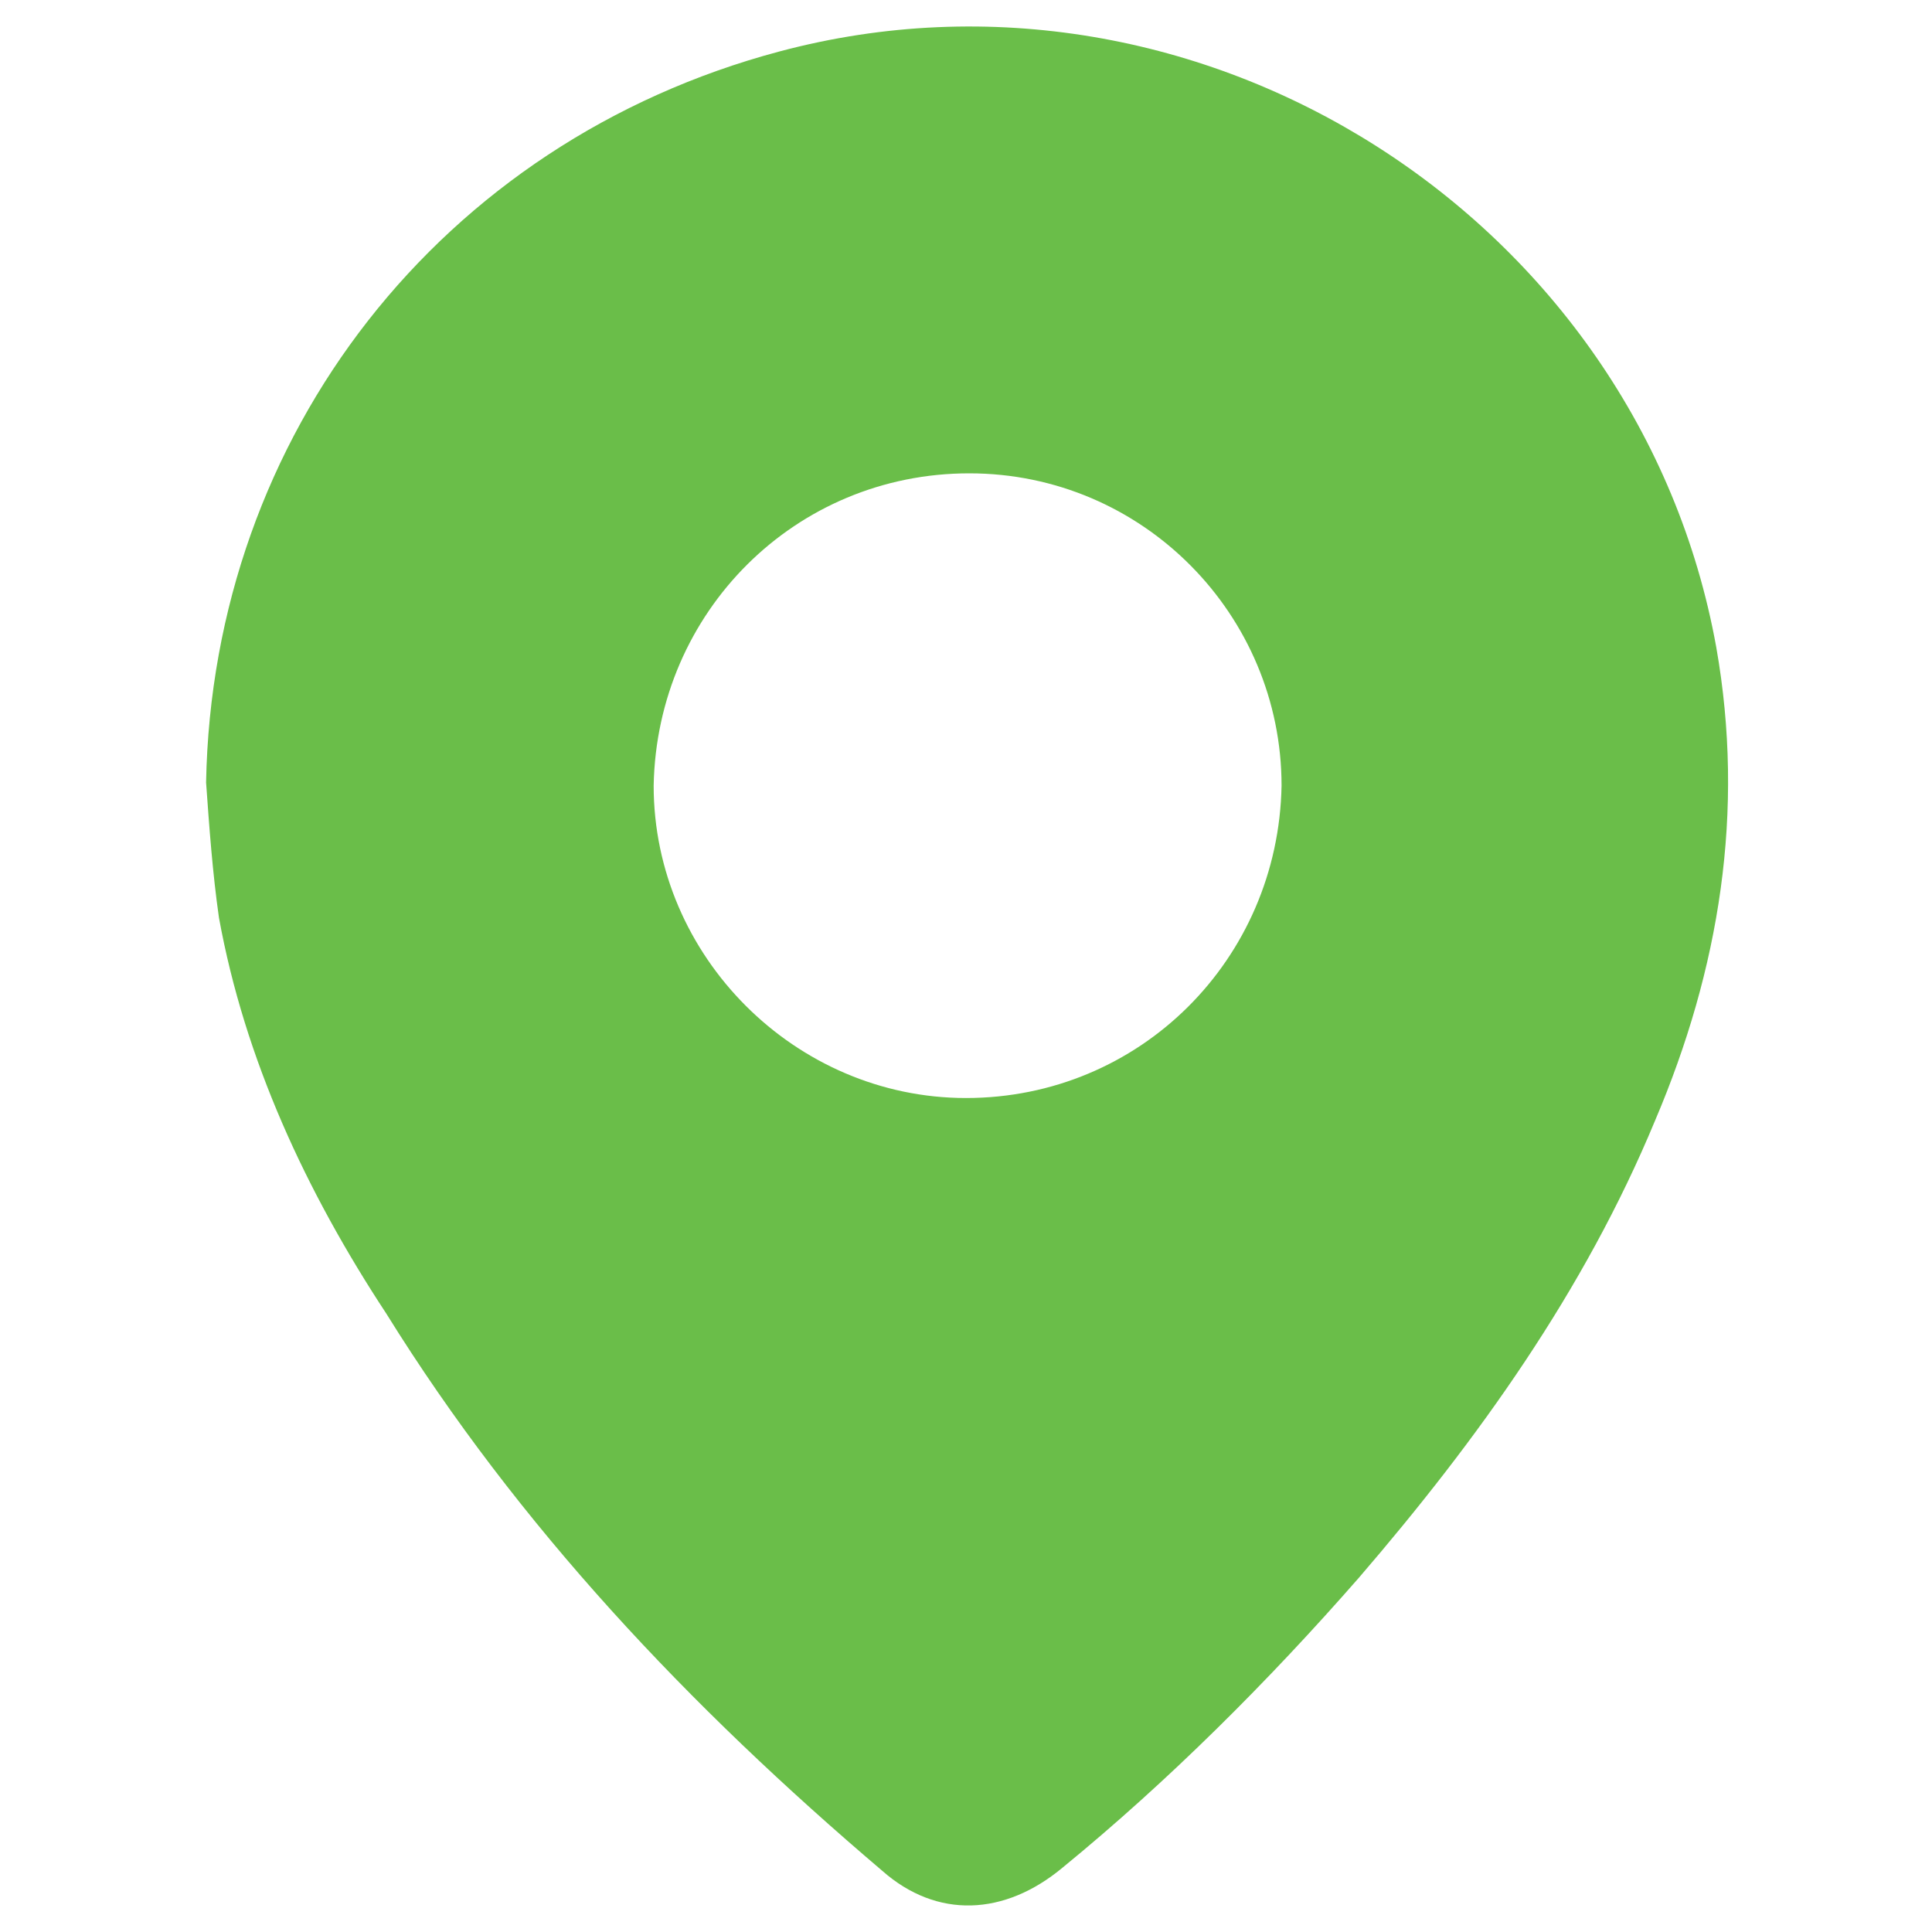
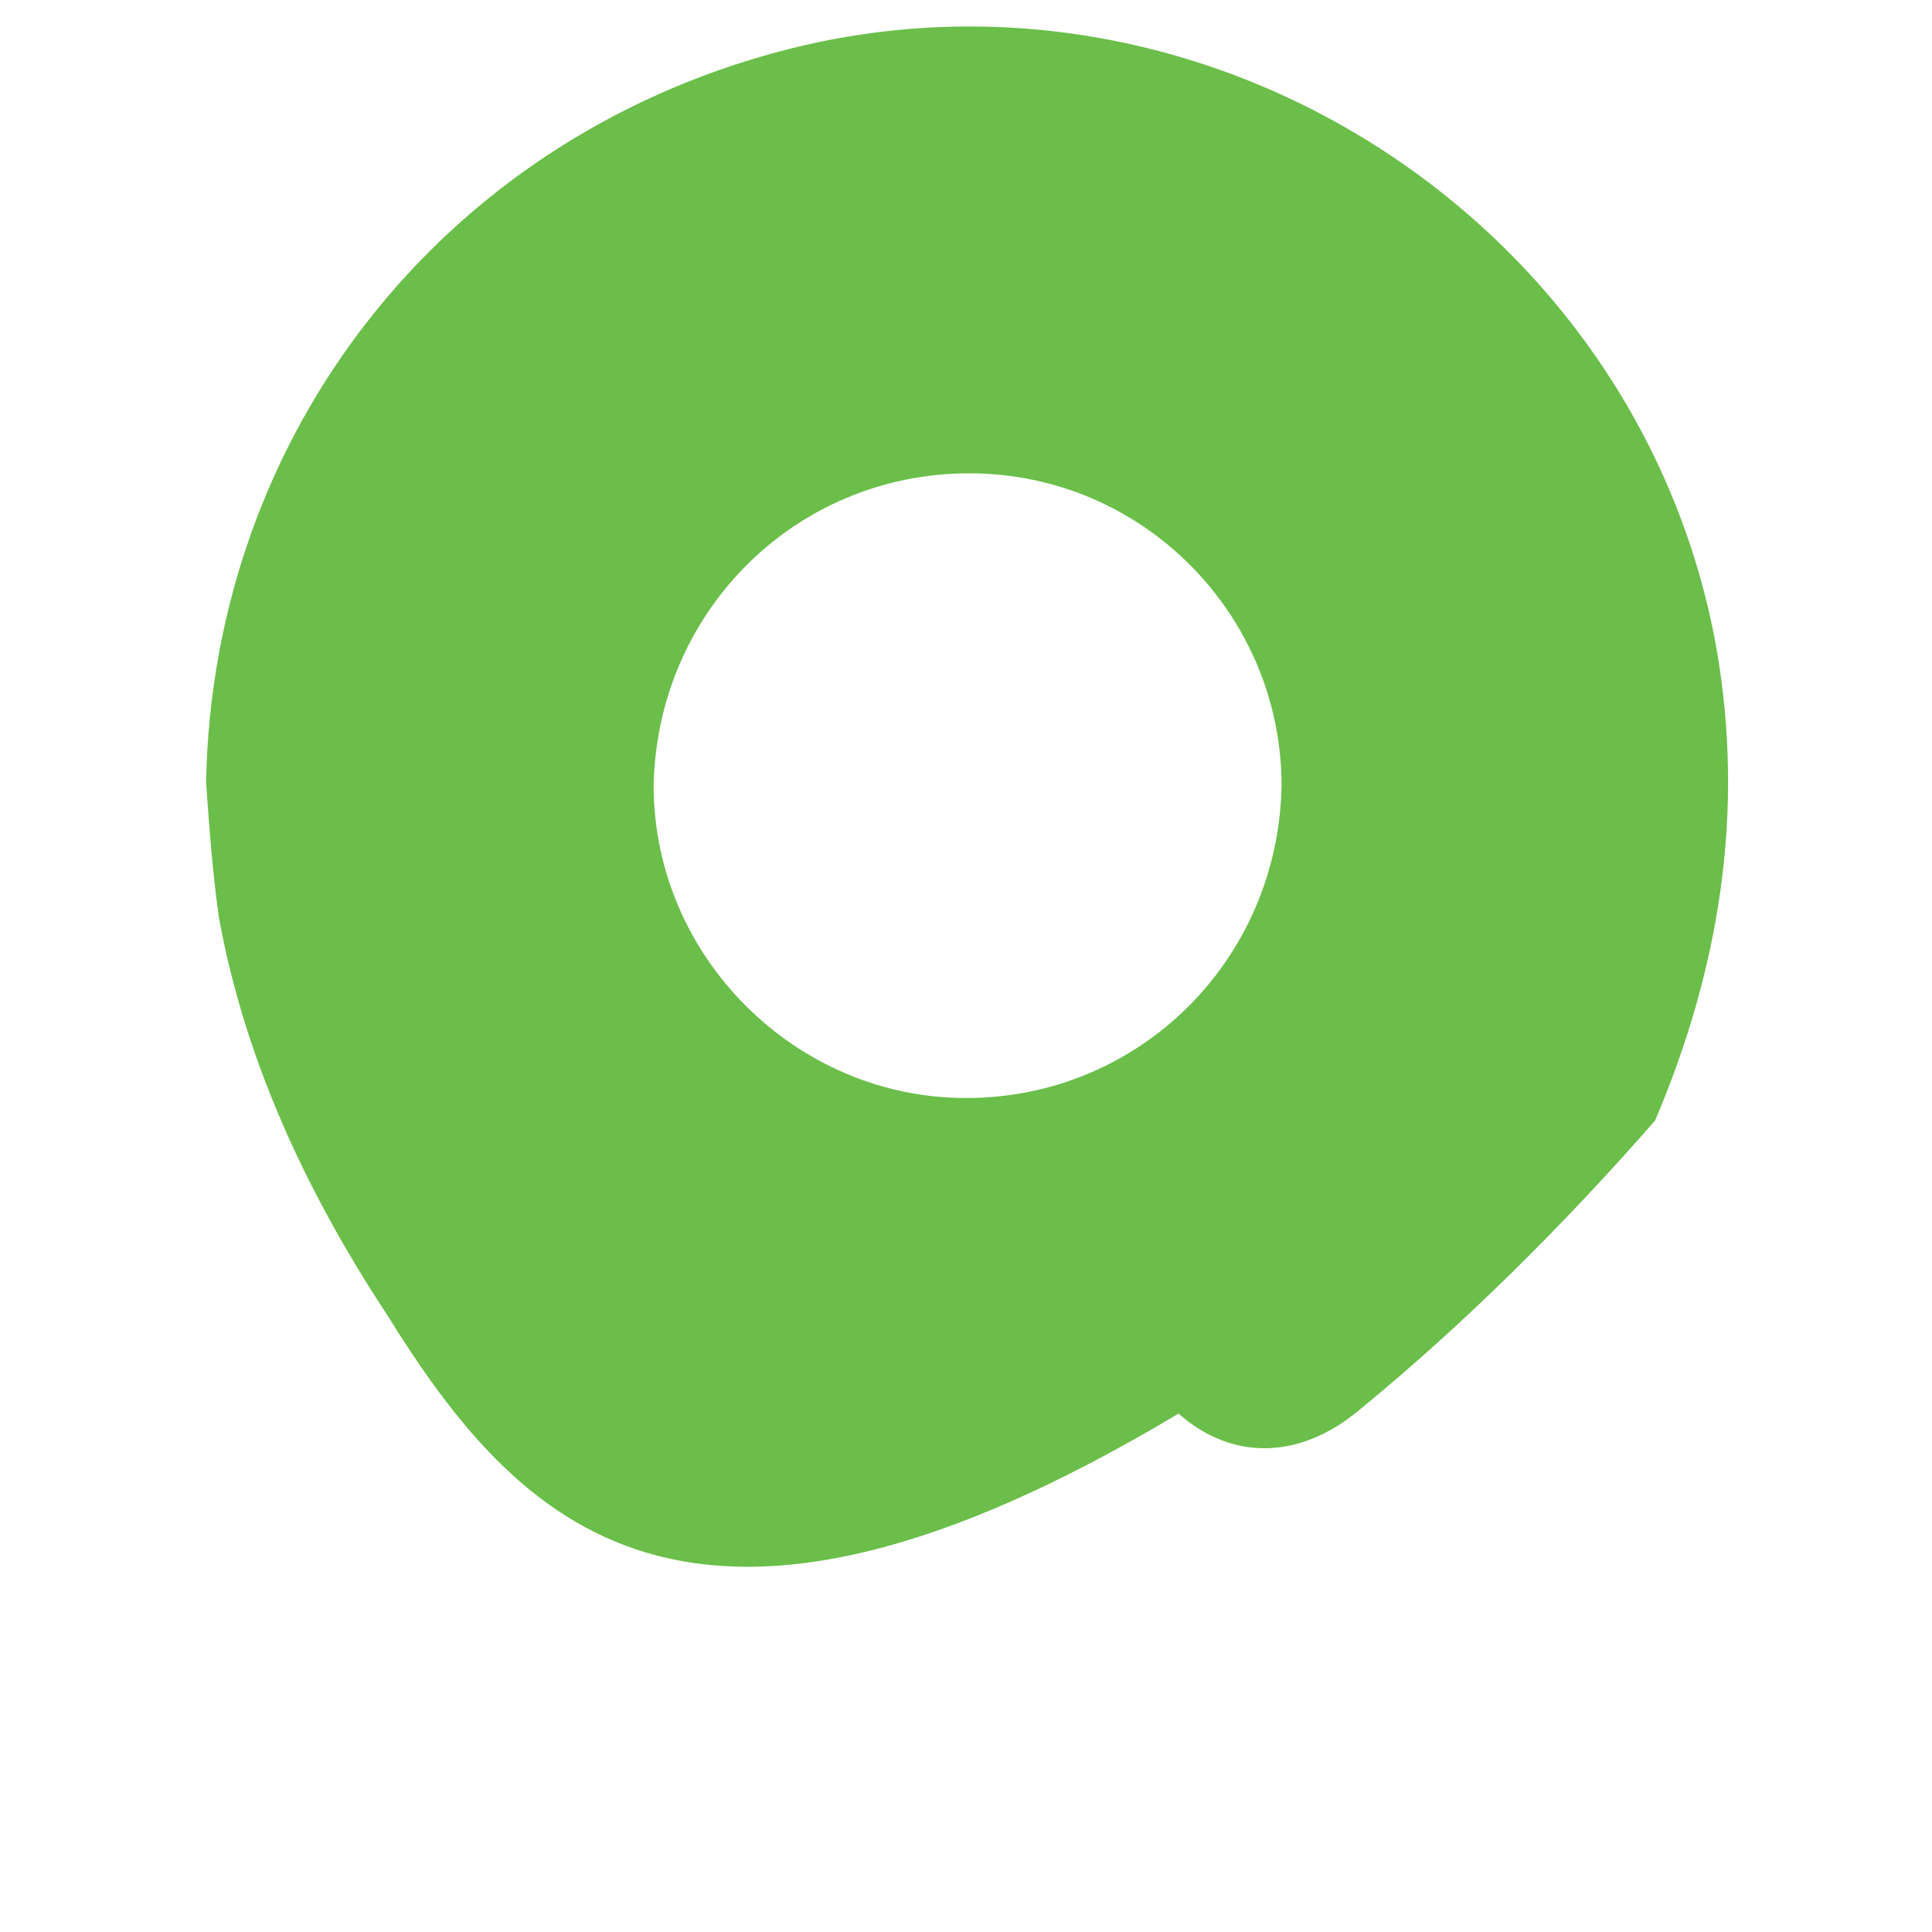
<svg xmlns="http://www.w3.org/2000/svg" version="1.1" id="Layer_1" x="0px" y="0px" viewBox="0 0 60 60" style="enable-background:new 0 0 60 60;" xml:space="preserve">
  <style type="text/css">
	.st0{fill:#6ABE49;}
</style>
  <g>
-     <path class="st0" d="M6.4,24.3C6.6,13.5,13.7,4.4,24.2,1.6c13.1-3.5,26.7,5.2,29.1,18.5c0.9,5.1,0.1,10-1.9,14.7   c-2.2,5.3-5.5,9.9-9.2,14.2c-2.8,3.2-5.9,6.3-9.2,9c-1.8,1.5-3.9,1.6-5.6,0.1C21.4,53,16.1,47.4,12,40.8C9.5,37,7.6,32.9,6.8,28.5   C6.6,27.1,6.5,25.7,6.4,24.3z M30.1,14.7c-5.4,0-9.7,4.3-9.8,9.7c0,5.3,4.4,9.7,9.7,9.7c5.4,0,9.7-4.3,9.8-9.7   C39.8,19.1,35.5,14.7,30.1,14.7z" />
+     <path class="st0" d="M6.4,24.3C6.6,13.5,13.7,4.4,24.2,1.6c13.1-3.5,26.7,5.2,29.1,18.5c0.9,5.1,0.1,10-1.9,14.7   c-2.8,3.2-5.9,6.3-9.2,9c-1.8,1.5-3.9,1.6-5.6,0.1C21.4,53,16.1,47.4,12,40.8C9.5,37,7.6,32.9,6.8,28.5   C6.6,27.1,6.5,25.7,6.4,24.3z M30.1,14.7c-5.4,0-9.7,4.3-9.8,9.7c0,5.3,4.4,9.7,9.7,9.7c5.4,0,9.7-4.3,9.8-9.7   C39.8,19.1,35.5,14.7,30.1,14.7z" />
  </g>
</svg>